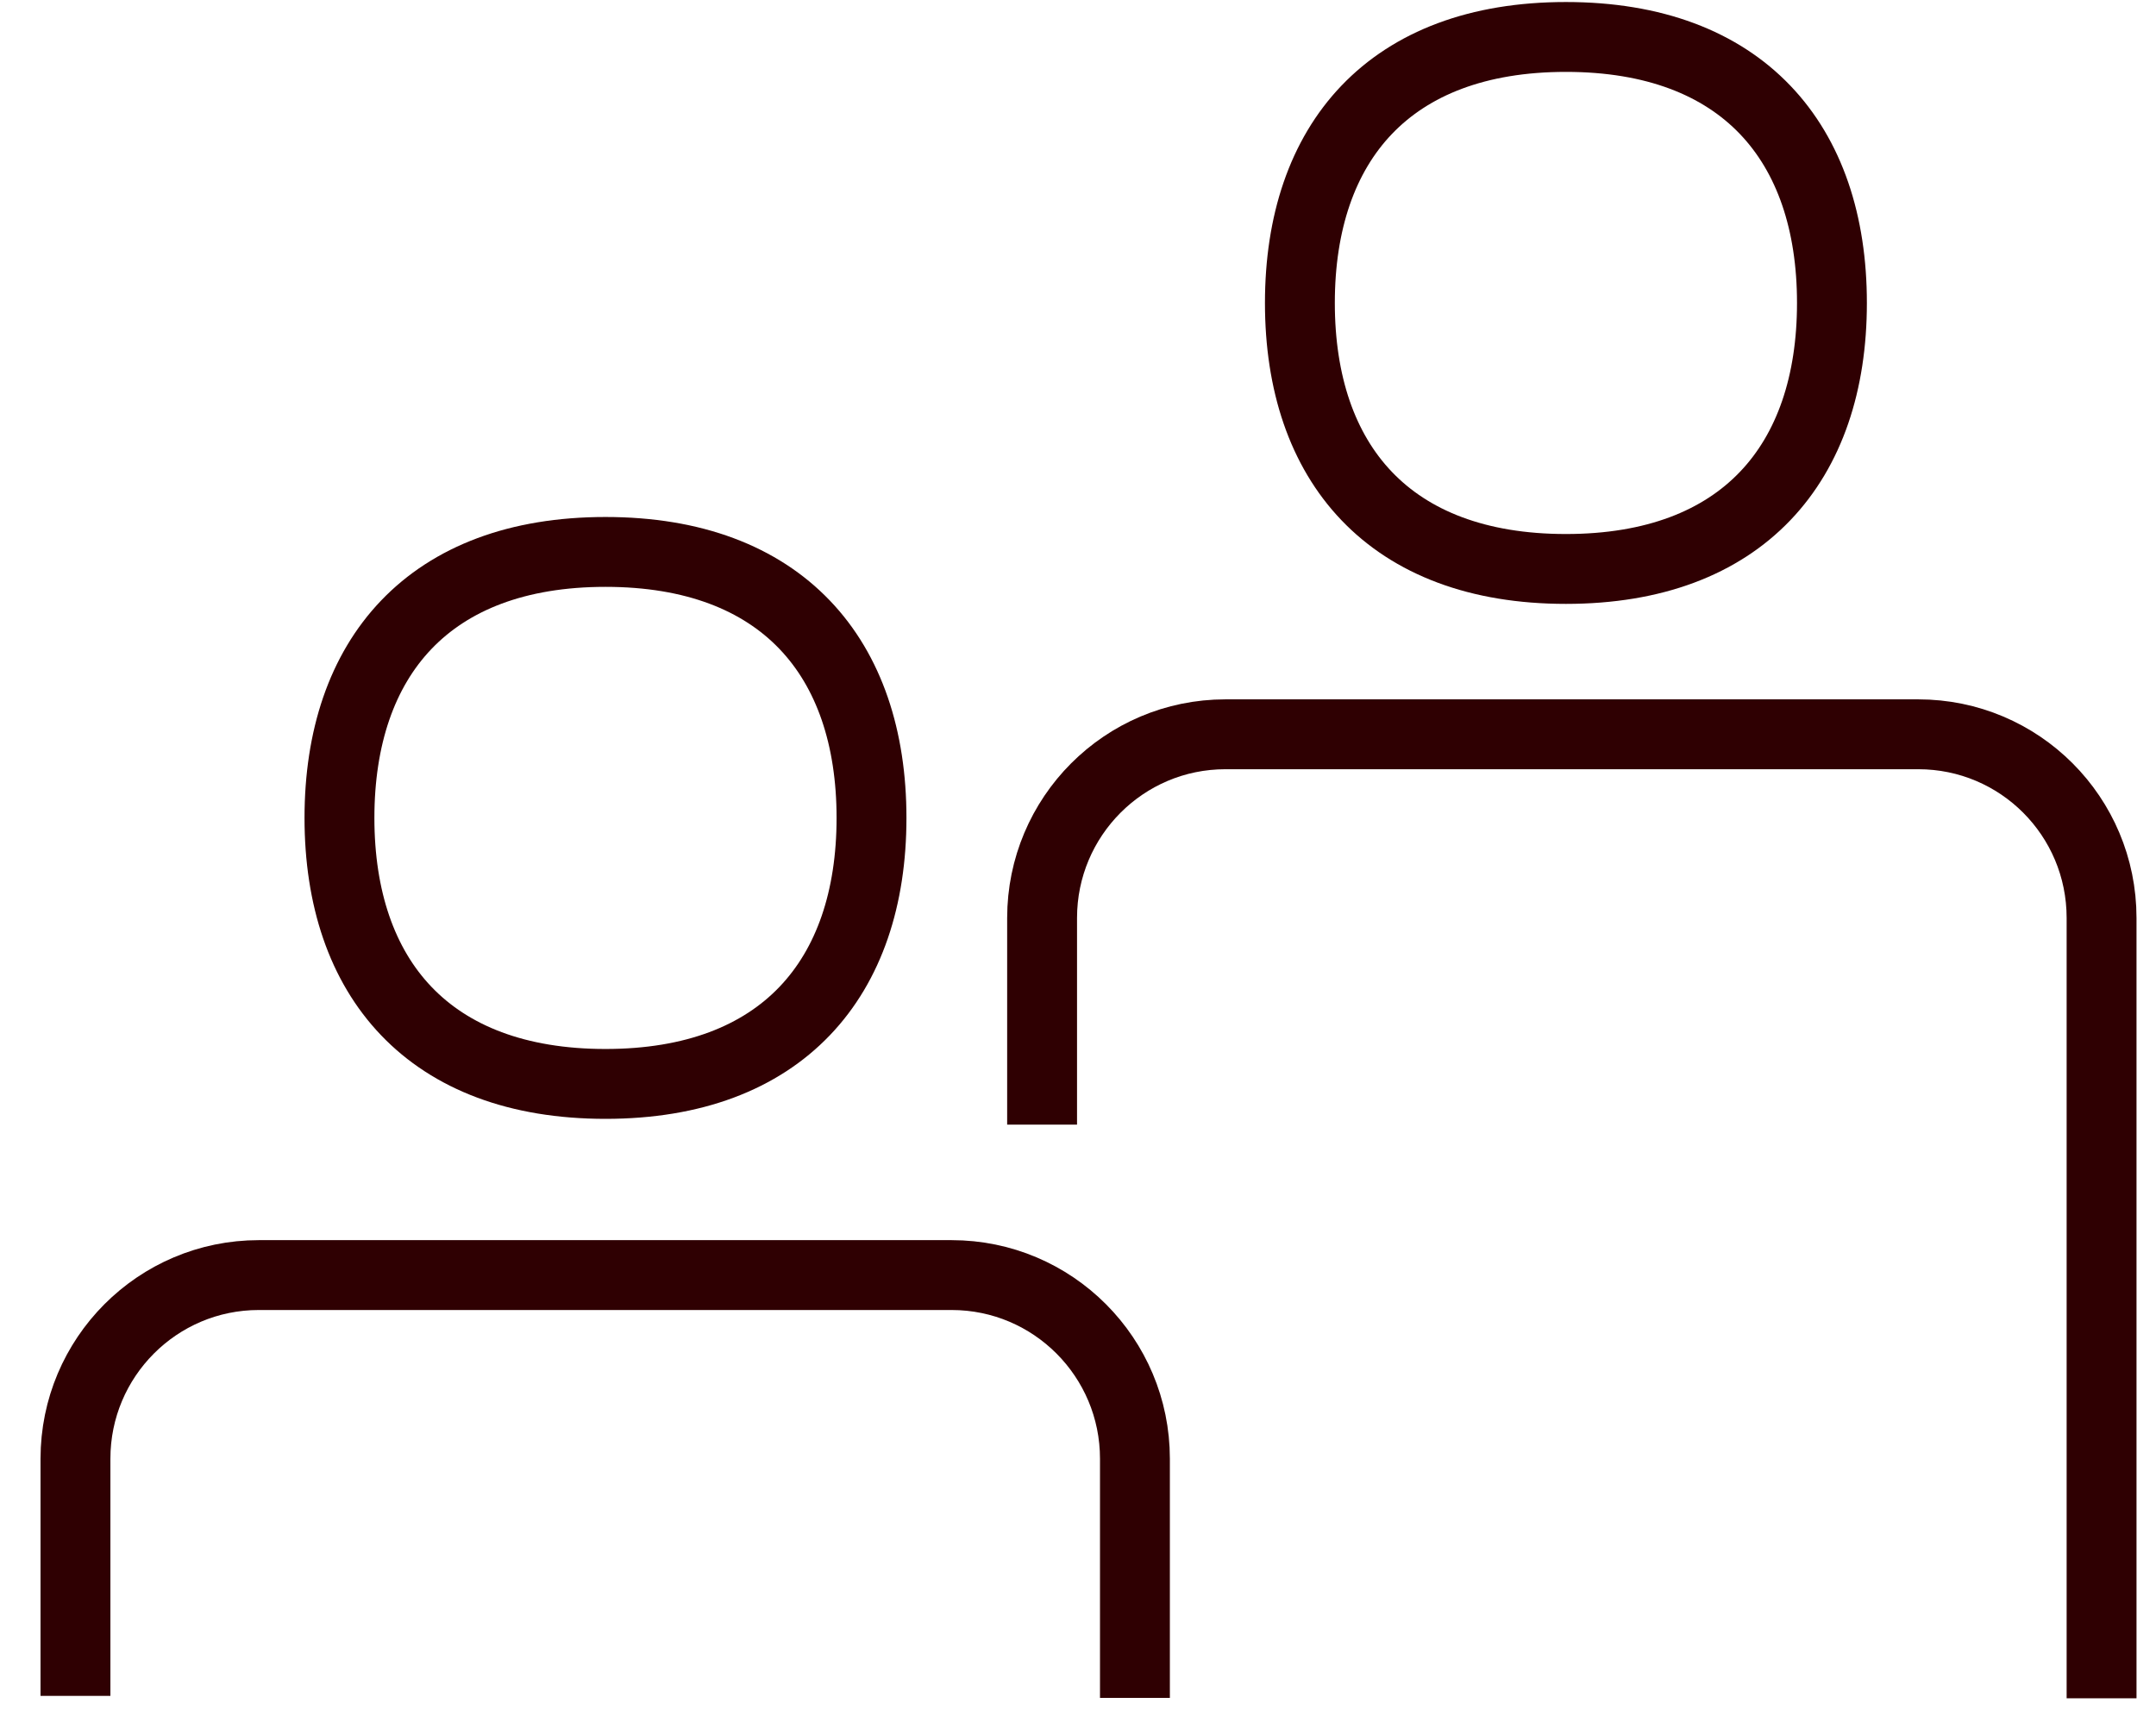
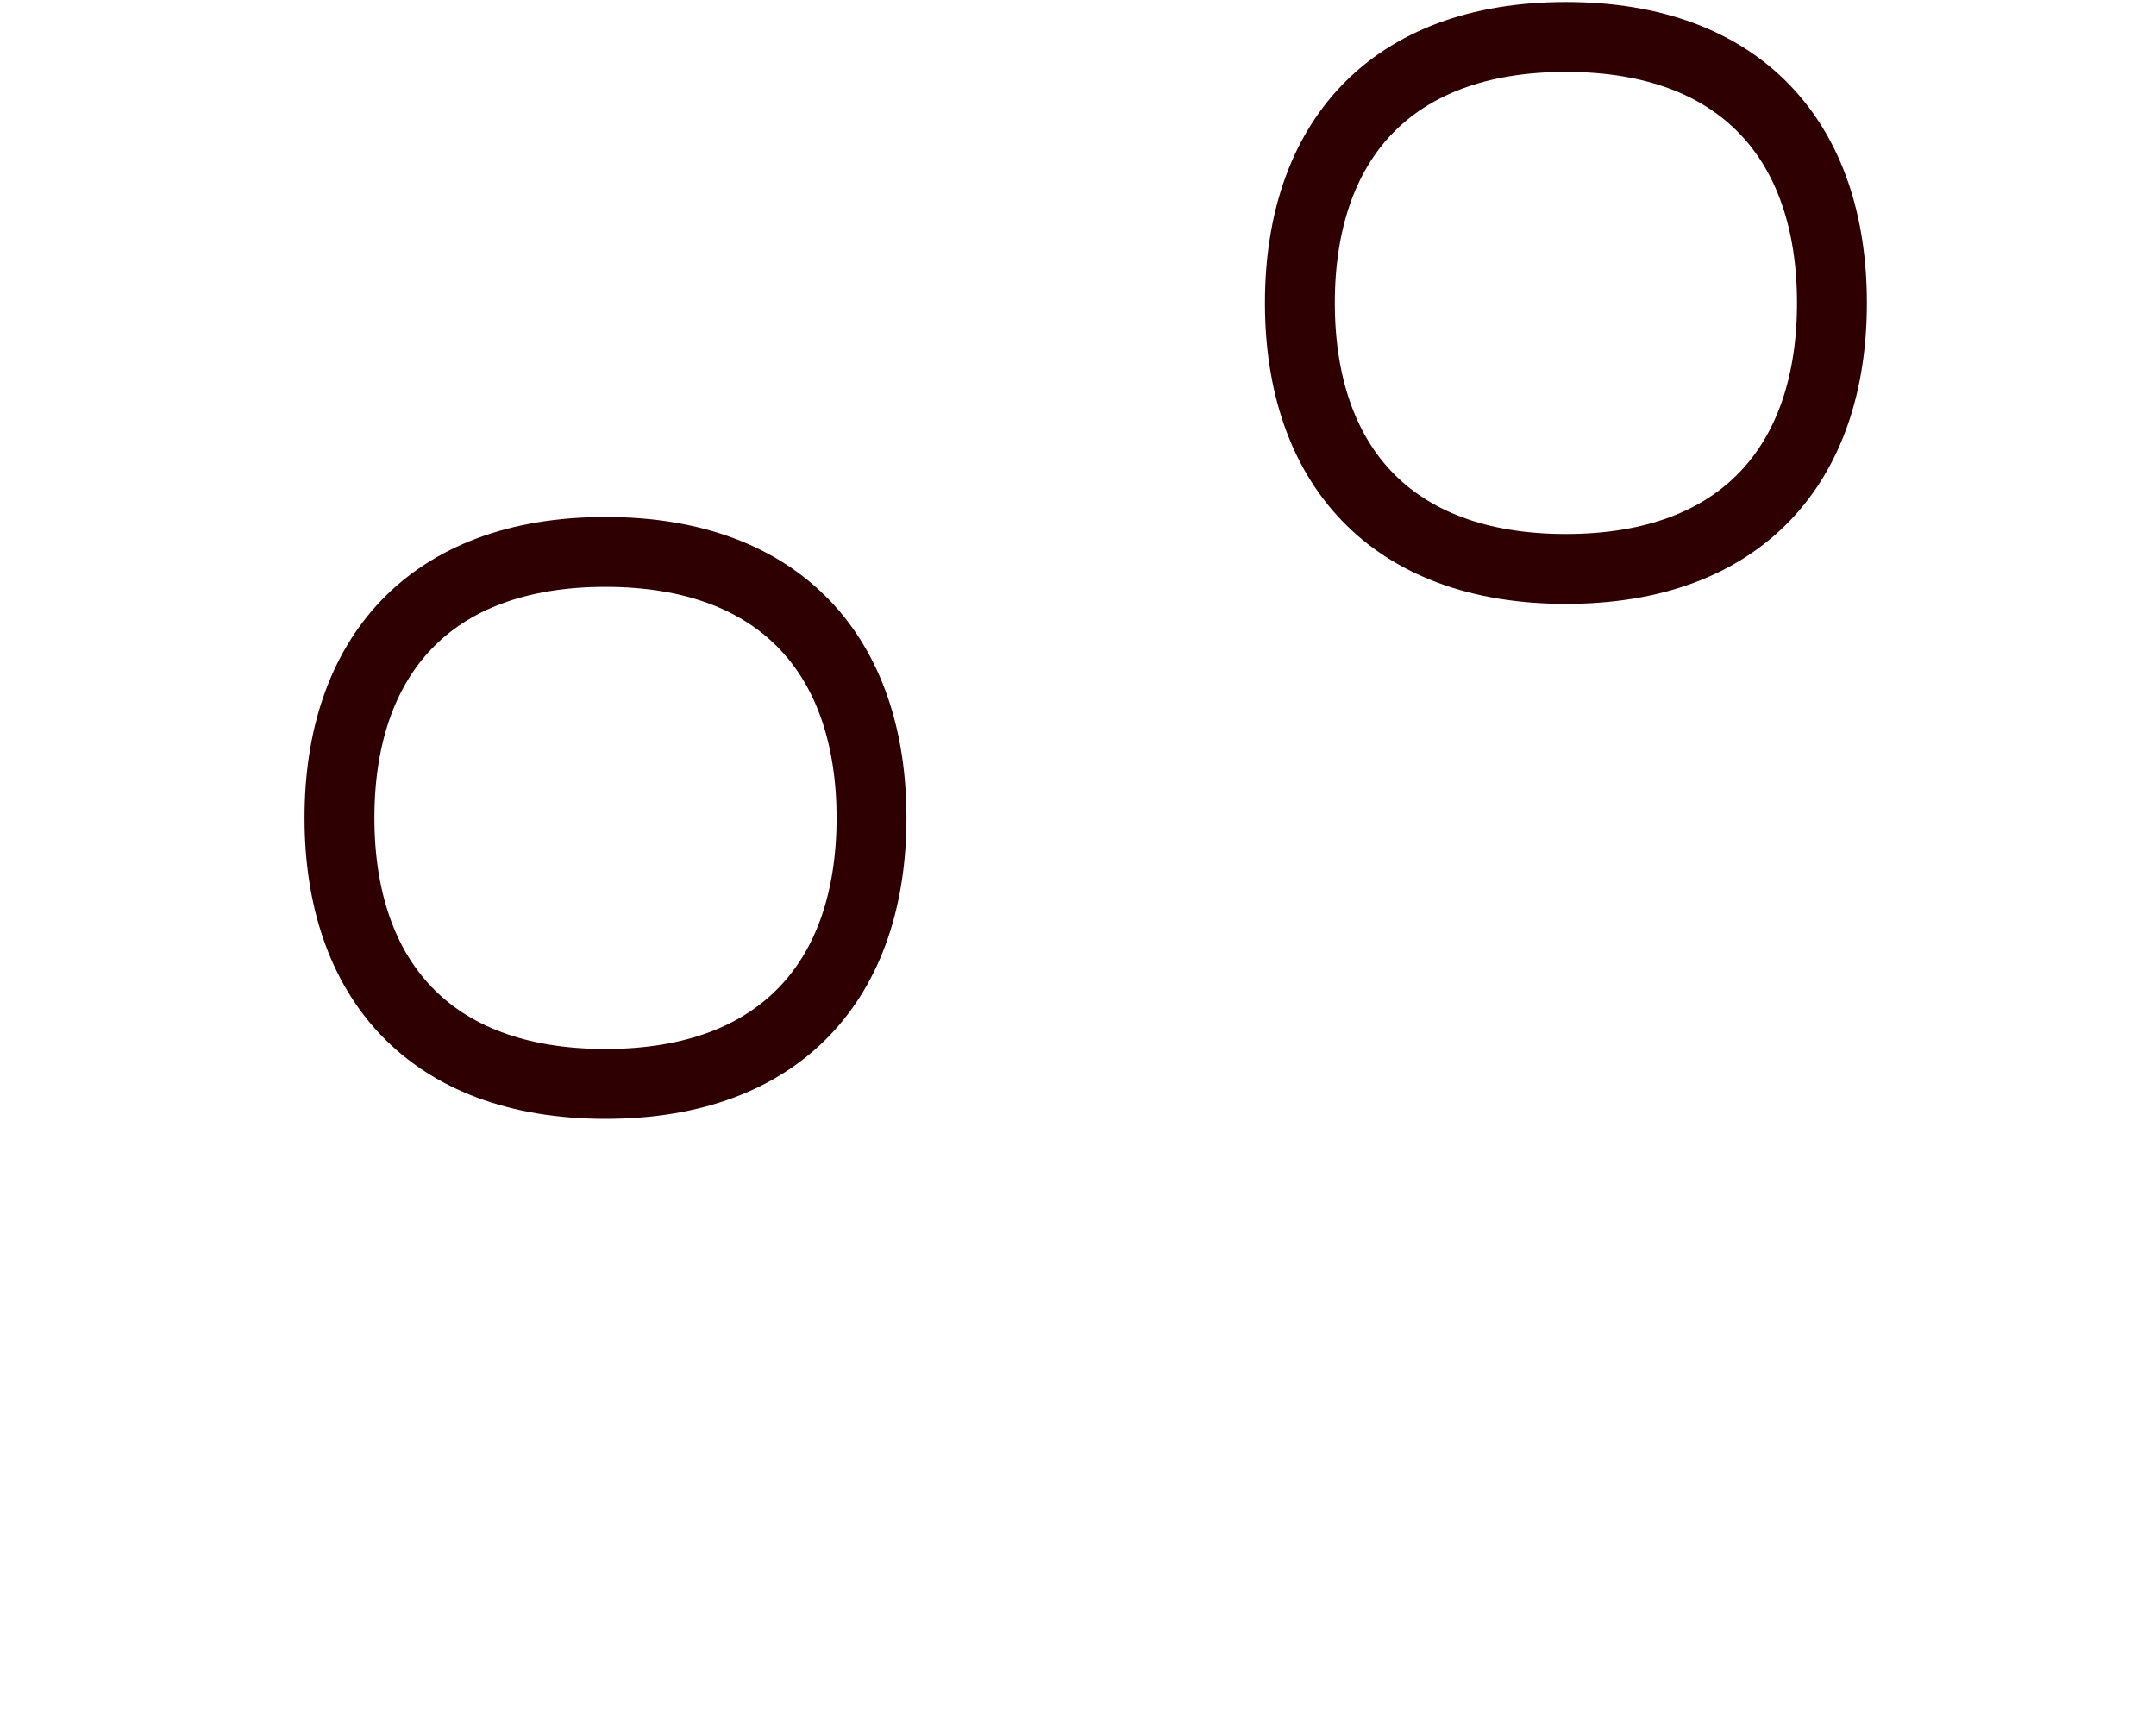
<svg xmlns="http://www.w3.org/2000/svg" width="49" height="39" viewBox="0 0 49 39" fill="none">
  <path d="M41.635 6.886C41.635 10.531 39.6 12.932 35.589 12.932C31.578 12.932 29.543 10.531 29.543 6.886C29.543 3.24 31.578 0.84 35.589 0.84C39.6 0.84 41.635 3.24 41.635 6.886Z" stroke="#2F0002" stroke-width="1.588" stroke-miterlimit="10" />
  <path d="M19.807 18.591C19.807 22.236 17.772 24.637 13.761 24.637C9.75 24.637 7.715 22.236 7.715 18.591C7.715 14.945 9.75 12.545 13.761 12.545C17.772 12.545 19.807 14.945 19.807 18.591Z" stroke="#2F0002" stroke-width="1.588" stroke-miterlimit="10" />
-   <path d="M23.684 25.562V20.865C23.684 18.562 25.547 16.69 27.851 16.69H43.596C45.899 16.69 47.763 18.554 47.763 20.865V38.601" stroke="#2F0002" stroke-width="1.588" stroke-miterlimit="10" />
-   <path d="M1.715 38.547V33.157C1.715 30.854 3.579 28.982 5.882 28.982H21.627C23.931 28.982 25.794 30.854 25.794 33.157V38.592" stroke="#2F0002" stroke-width="1.588" stroke-miterlimit="10" />
</svg>